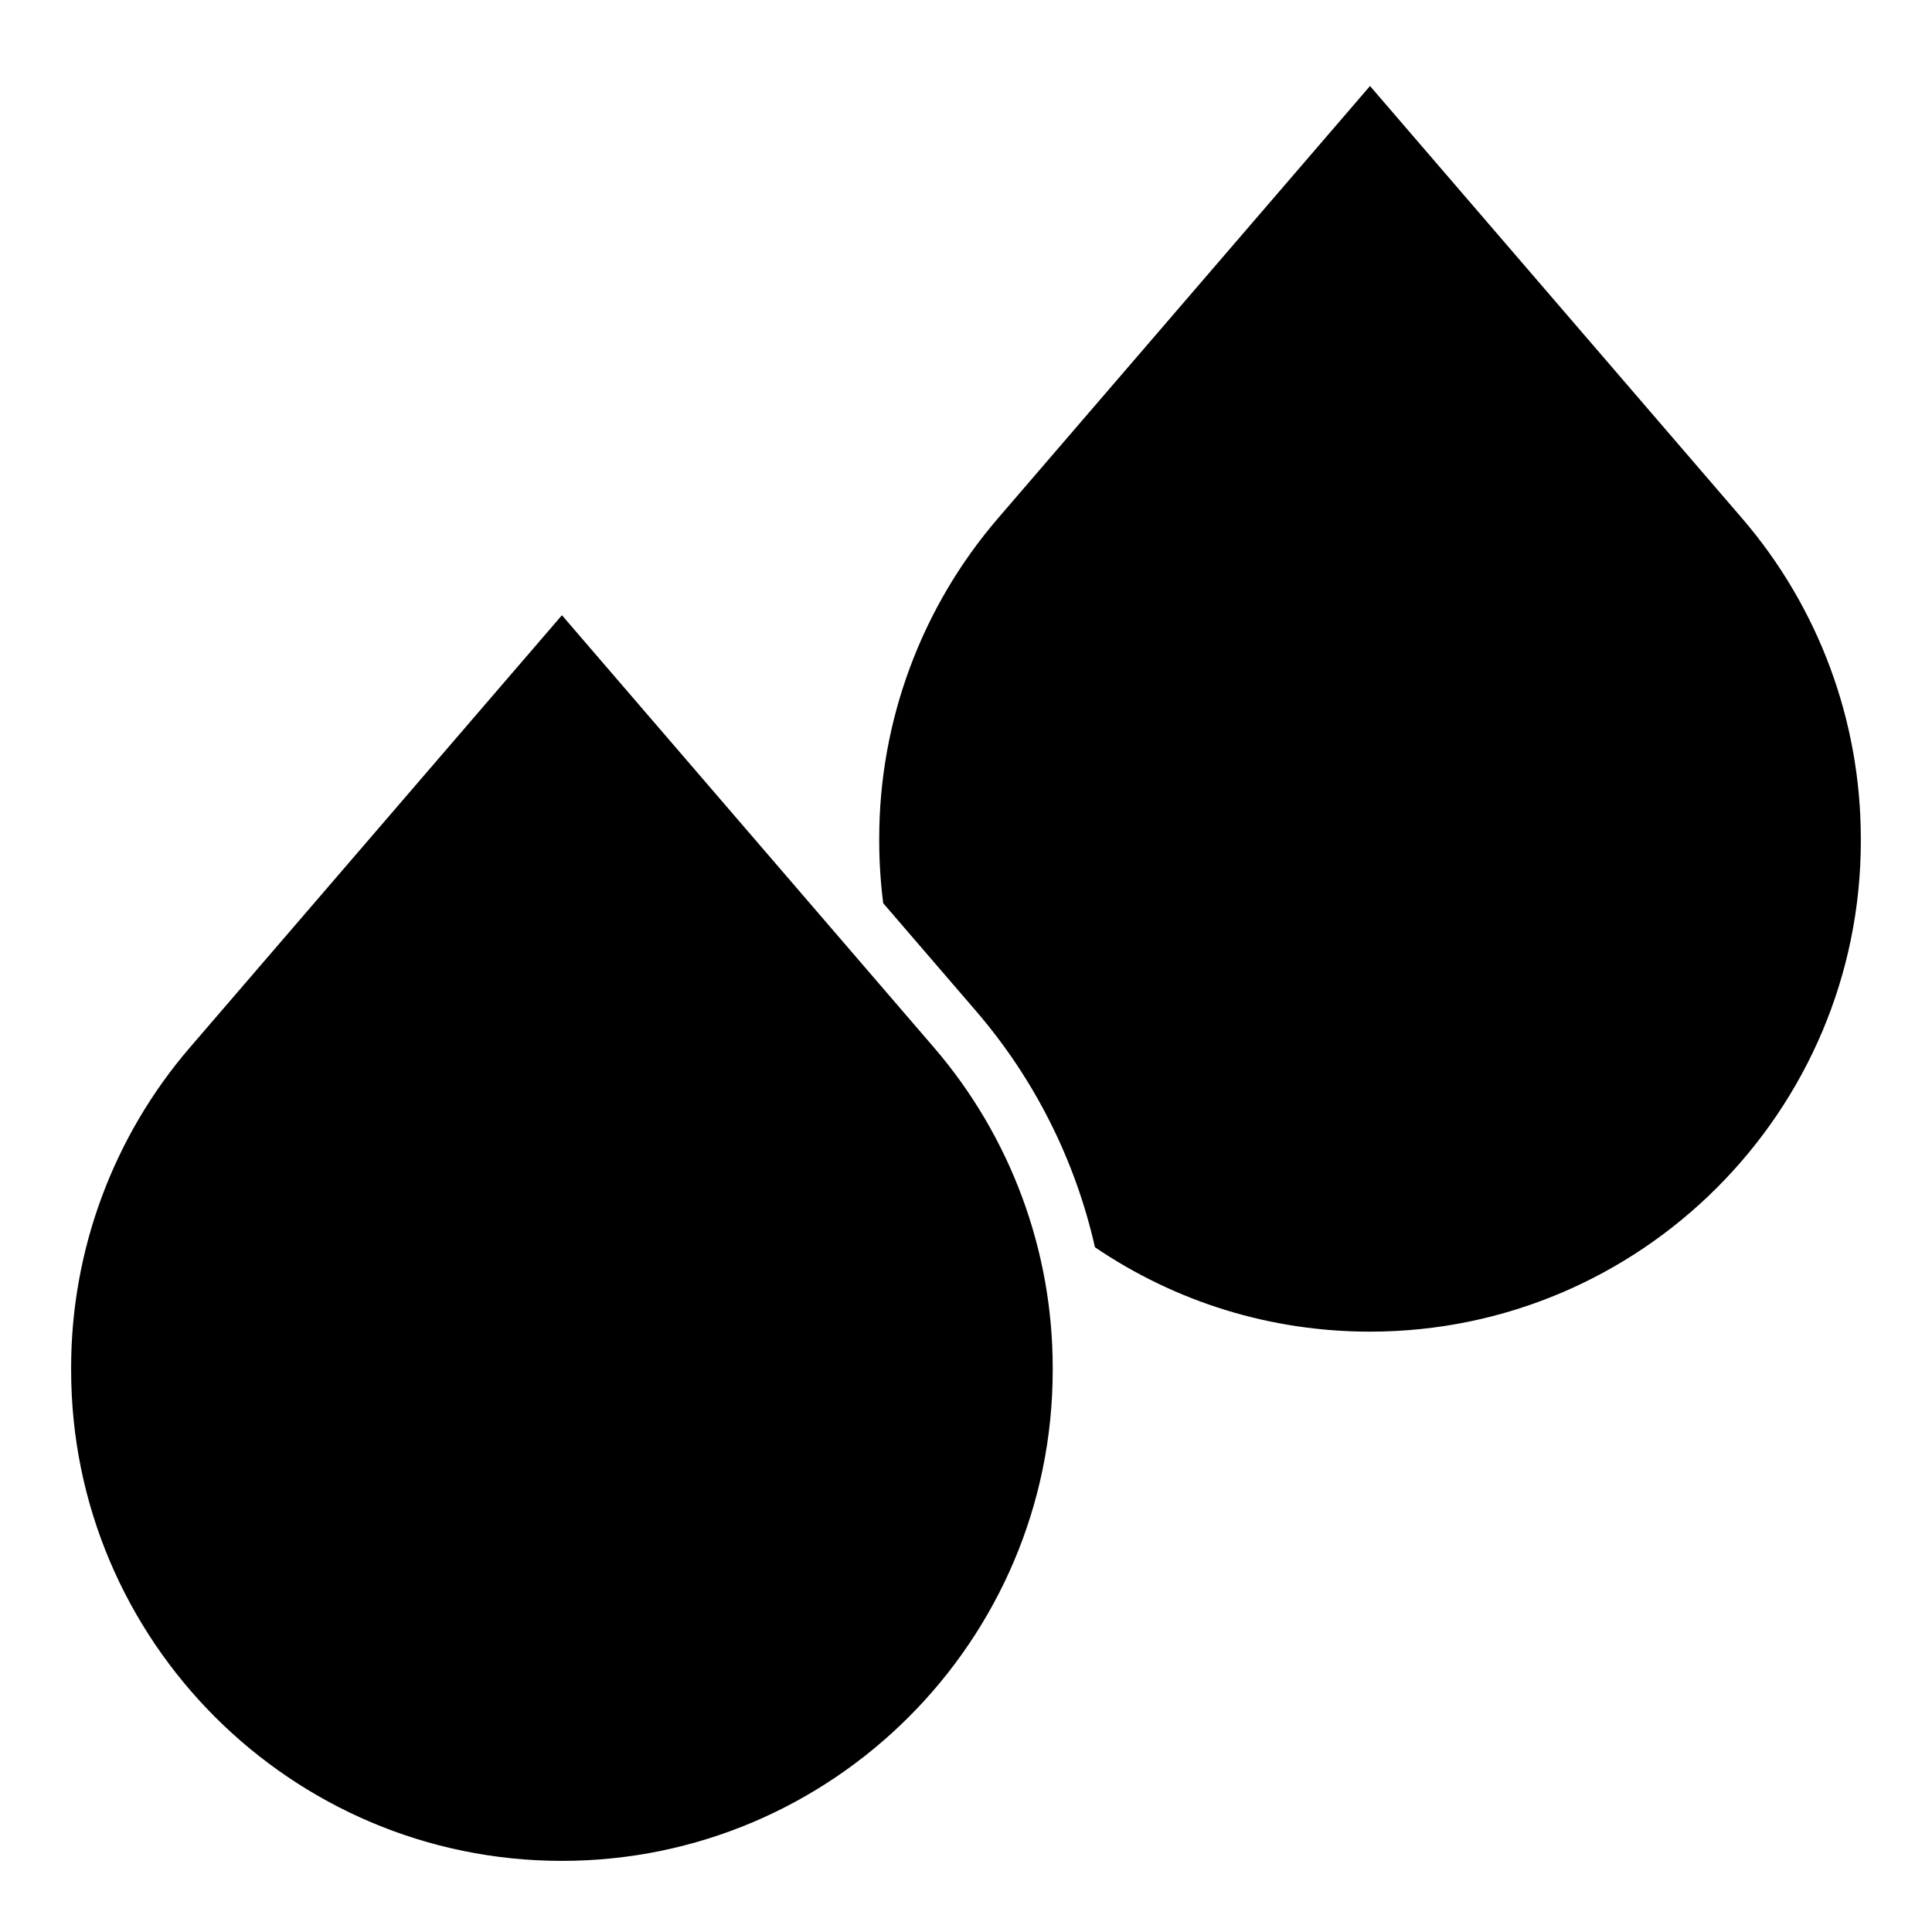
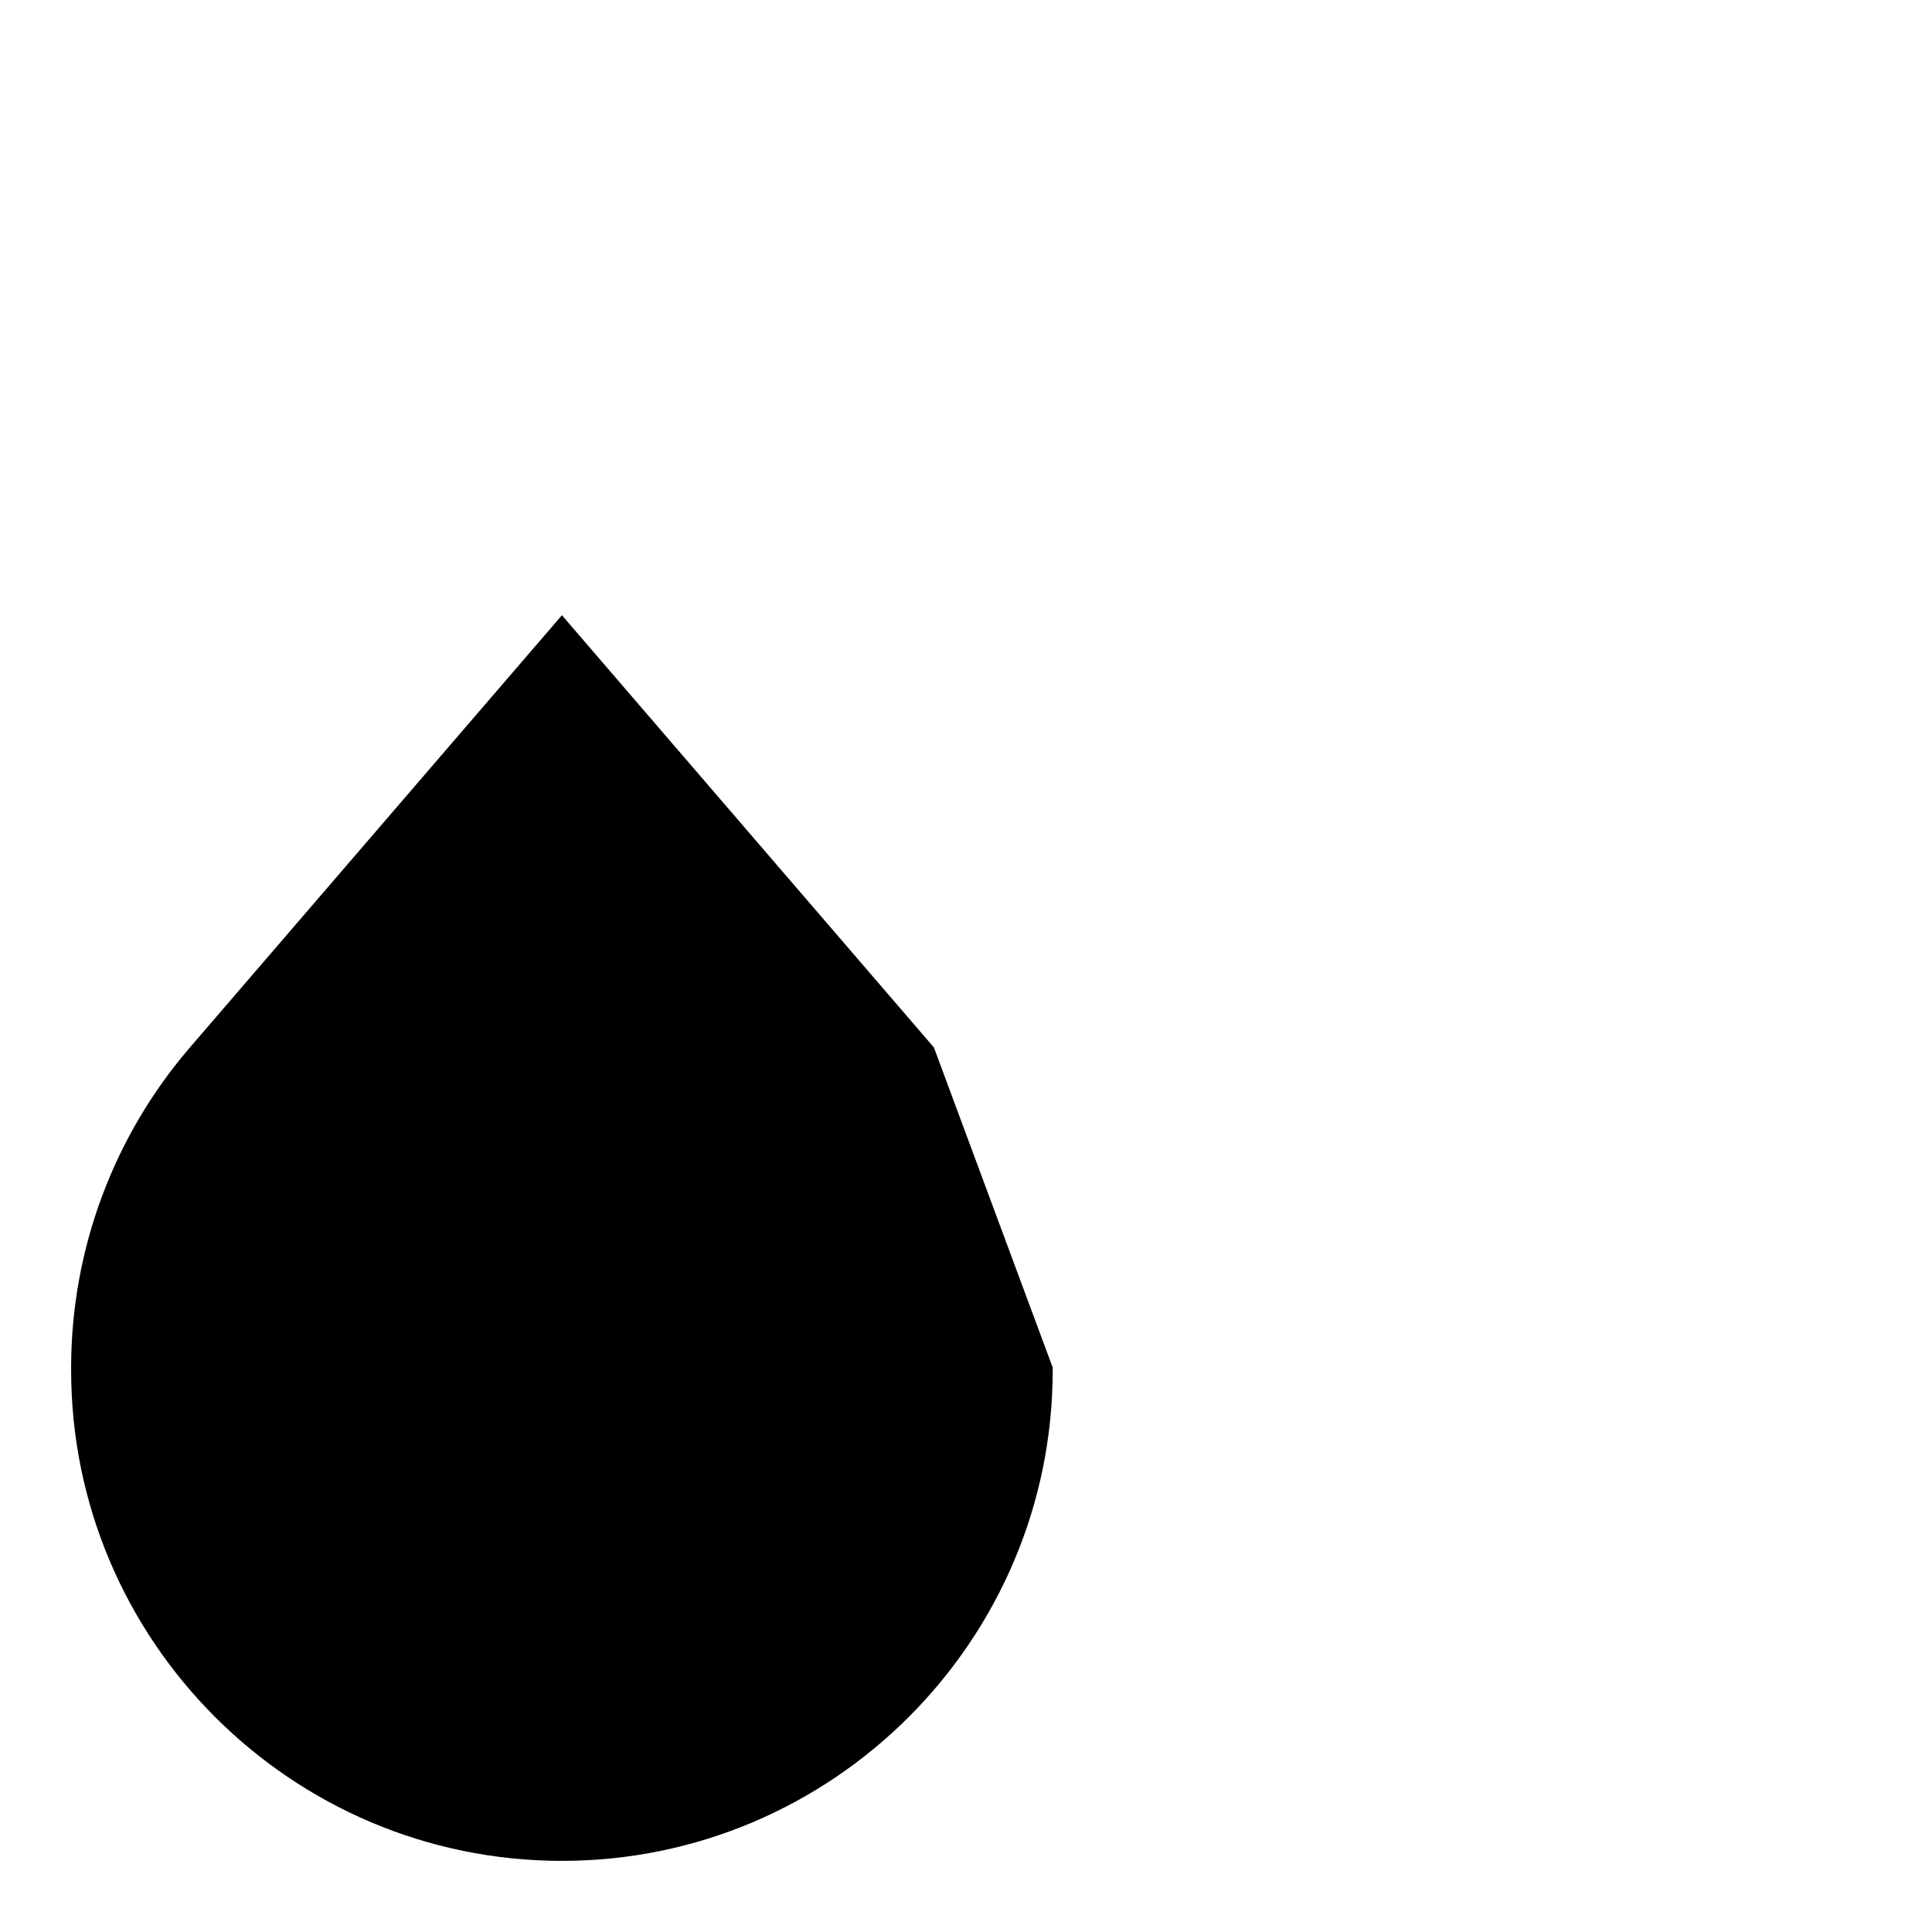
<svg xmlns="http://www.w3.org/2000/svg" fill="#000000" width="800px" height="800px" version="1.1" viewBox="144 144 512 512">
  <g>
-     <path d="m422.98 506.42v0.66c0 71.723-58.352 130.07-130.07 130.07-71.723 0-130.06-58.344-130.06-130.07v-0.66c0-31.113 11.18-61.254 31.488-84.84l98.578-114.54 98.578 114.54c20.297 23.586 31.484 53.727 31.484 84.84z" />
-     <path d="m637.14 366.17v0.66c0 71.715-58.34 130.07-130.07 130.07-26.203 0-51.344-7.742-72.895-22.367-5.195-22.965-15.941-44.496-31.496-62.574l-24.621-28.605c-0.688-5.441-1.055-11-1.055-16.52v-0.66c0-31.125 11.188-61.254 31.488-84.84l98.578-114.54 98.578 114.54c20.309 23.586 31.488 53.715 31.488 84.84z" />
+     <path d="m422.98 506.42v0.66c0 71.723-58.352 130.07-130.07 130.07-71.723 0-130.06-58.344-130.06-130.07v-0.66c0-31.113 11.18-61.254 31.488-84.84l98.578-114.54 98.578 114.54z" />
  </g>
</svg>